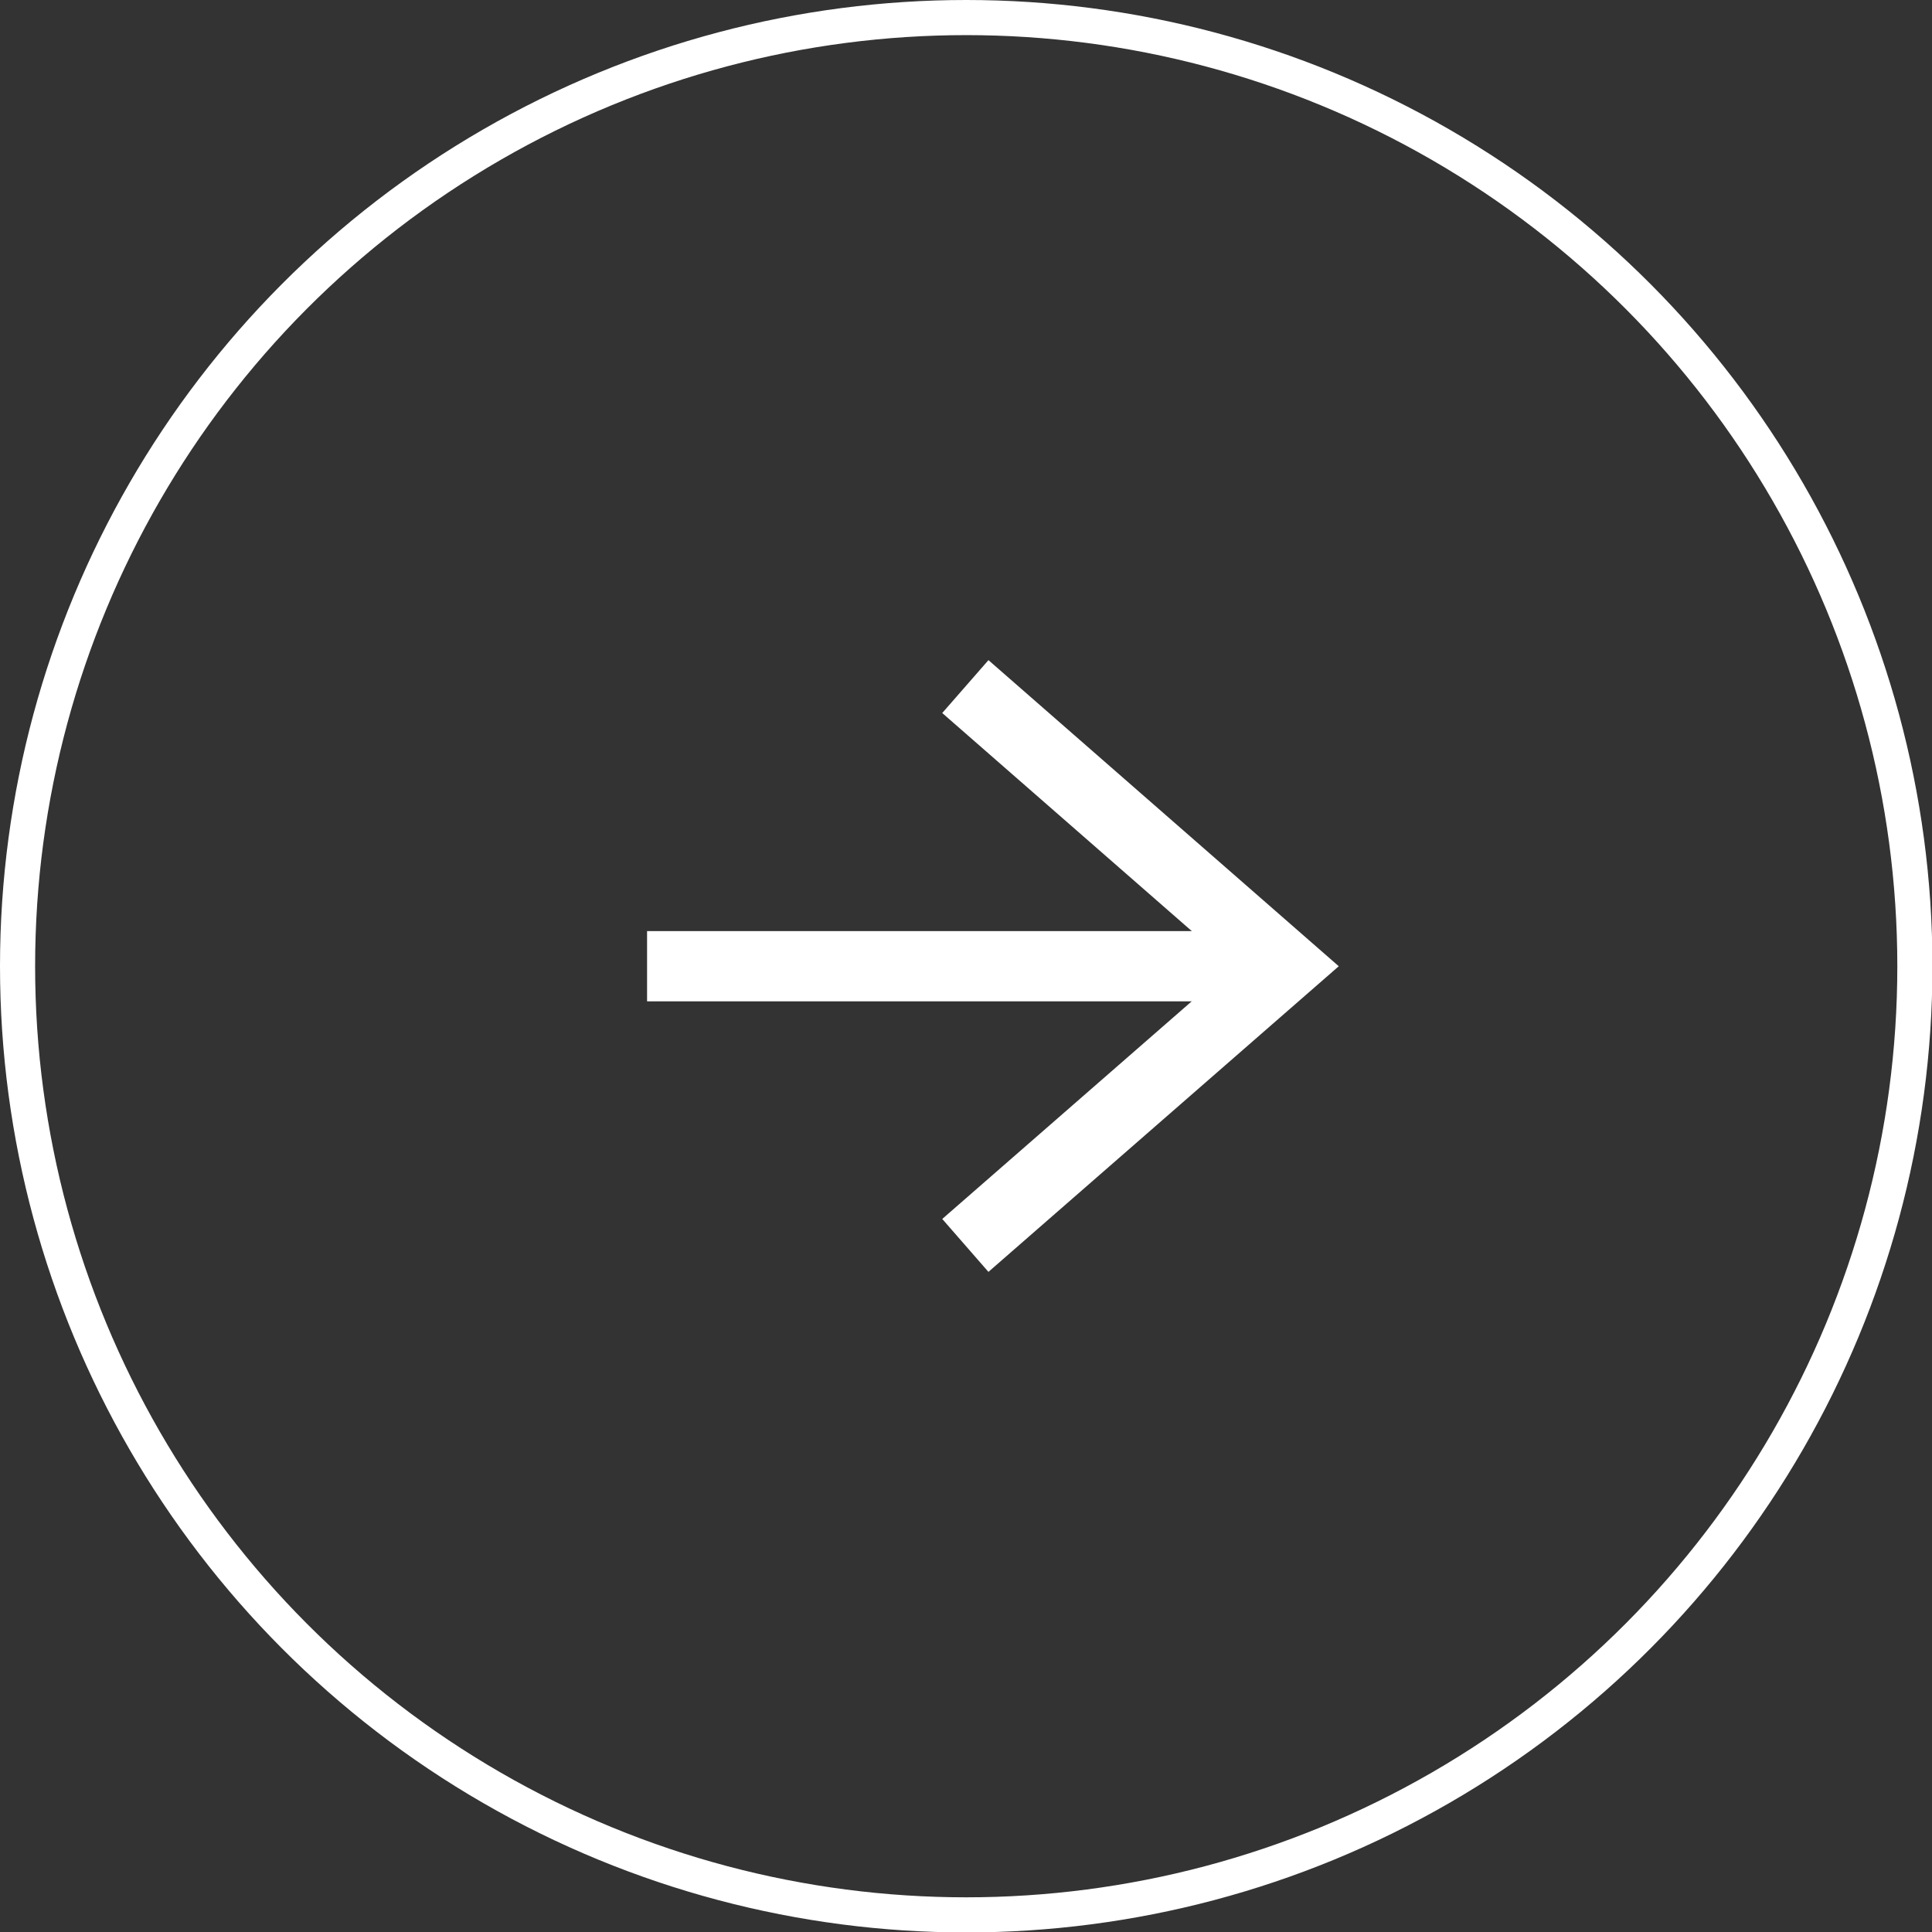
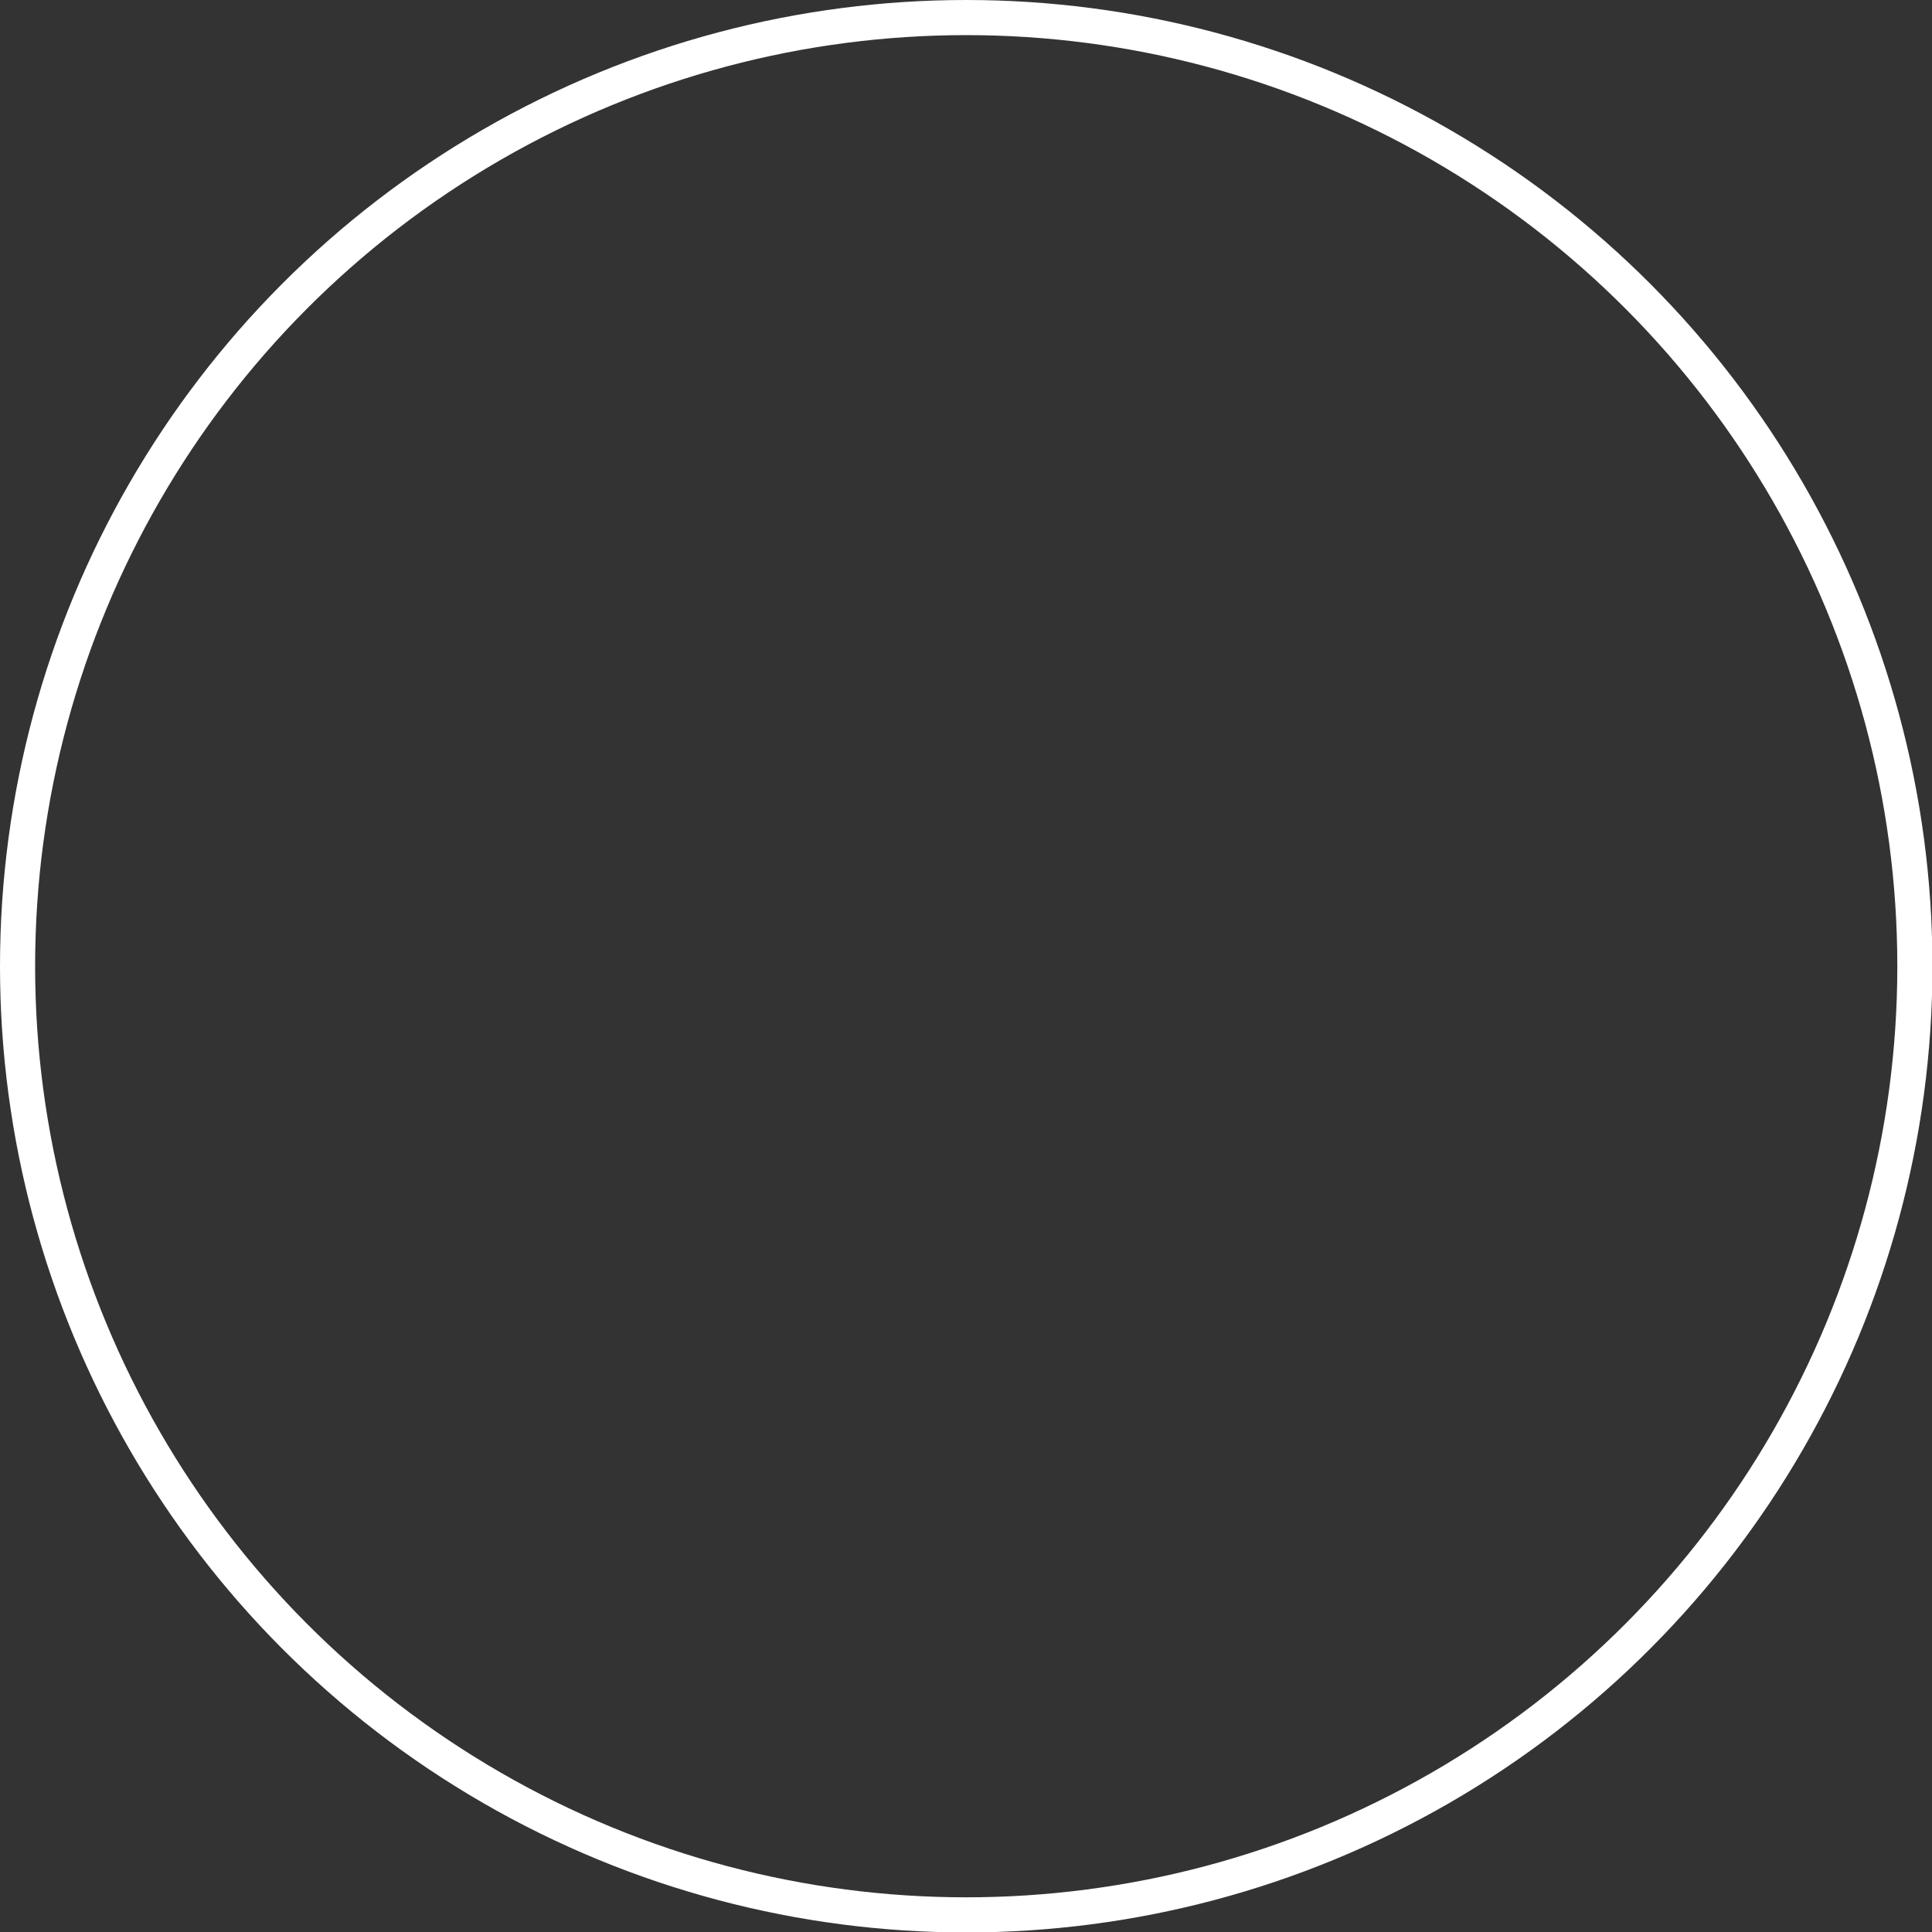
<svg xmlns="http://www.w3.org/2000/svg" id="_レイヤー_2" viewBox="0 0 44.01 44.01">
  <rect x="0" y="0" width="44.01" height="44.01" fill="#333333" stroke="none" />
  <defs>
    <style>.cls-1{stroke-width:.8px;}.cls-1,.cls-2{fill:none;stroke:#fff;stroke-miterlimit:10;}.cls-2{stroke-width:1.6px;}</style>
  </defs>
  <g id="_レイヤー_1-2">
    <circle class="cls-1" cx="22.01" cy="22.01" r="21.61" />
-     <line class="cls-2" x1="29.28" y1="22.01" x2="14.74" y2="22.01" />
-     <polyline class="cls-2" points="21.99 28.37 29.28 22.01 21.99 15.64" />
  </g>
</svg>